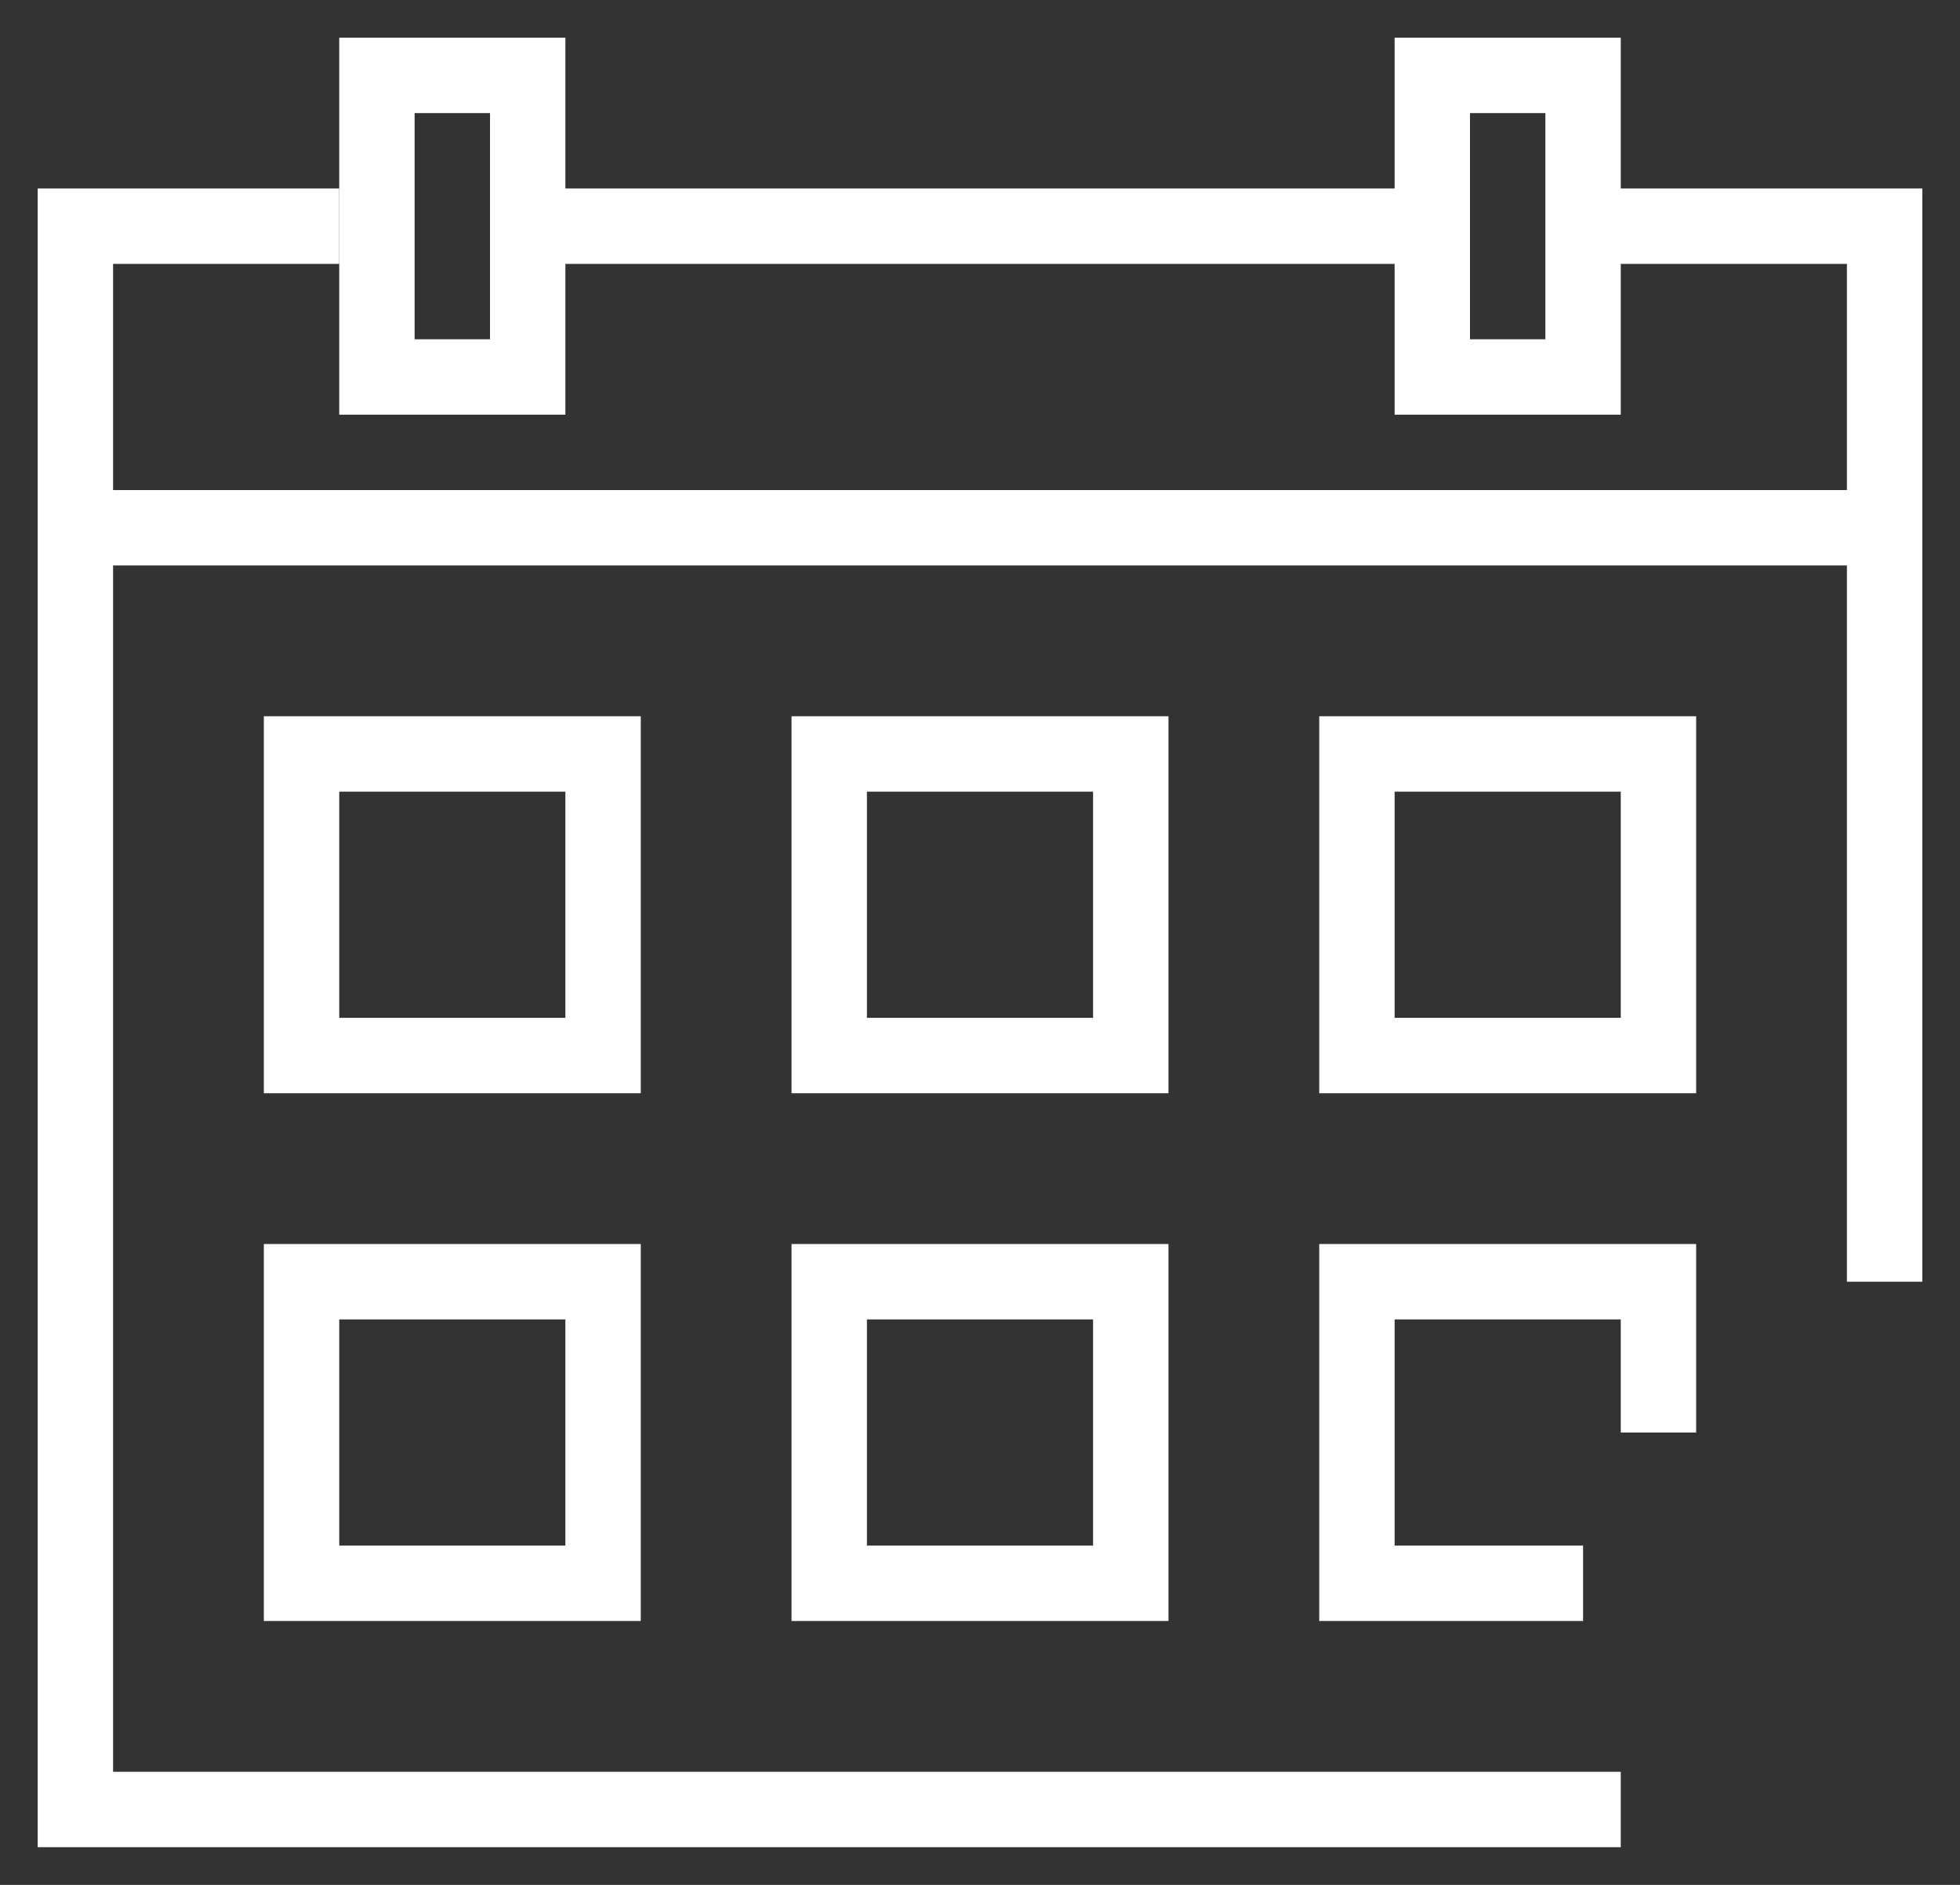
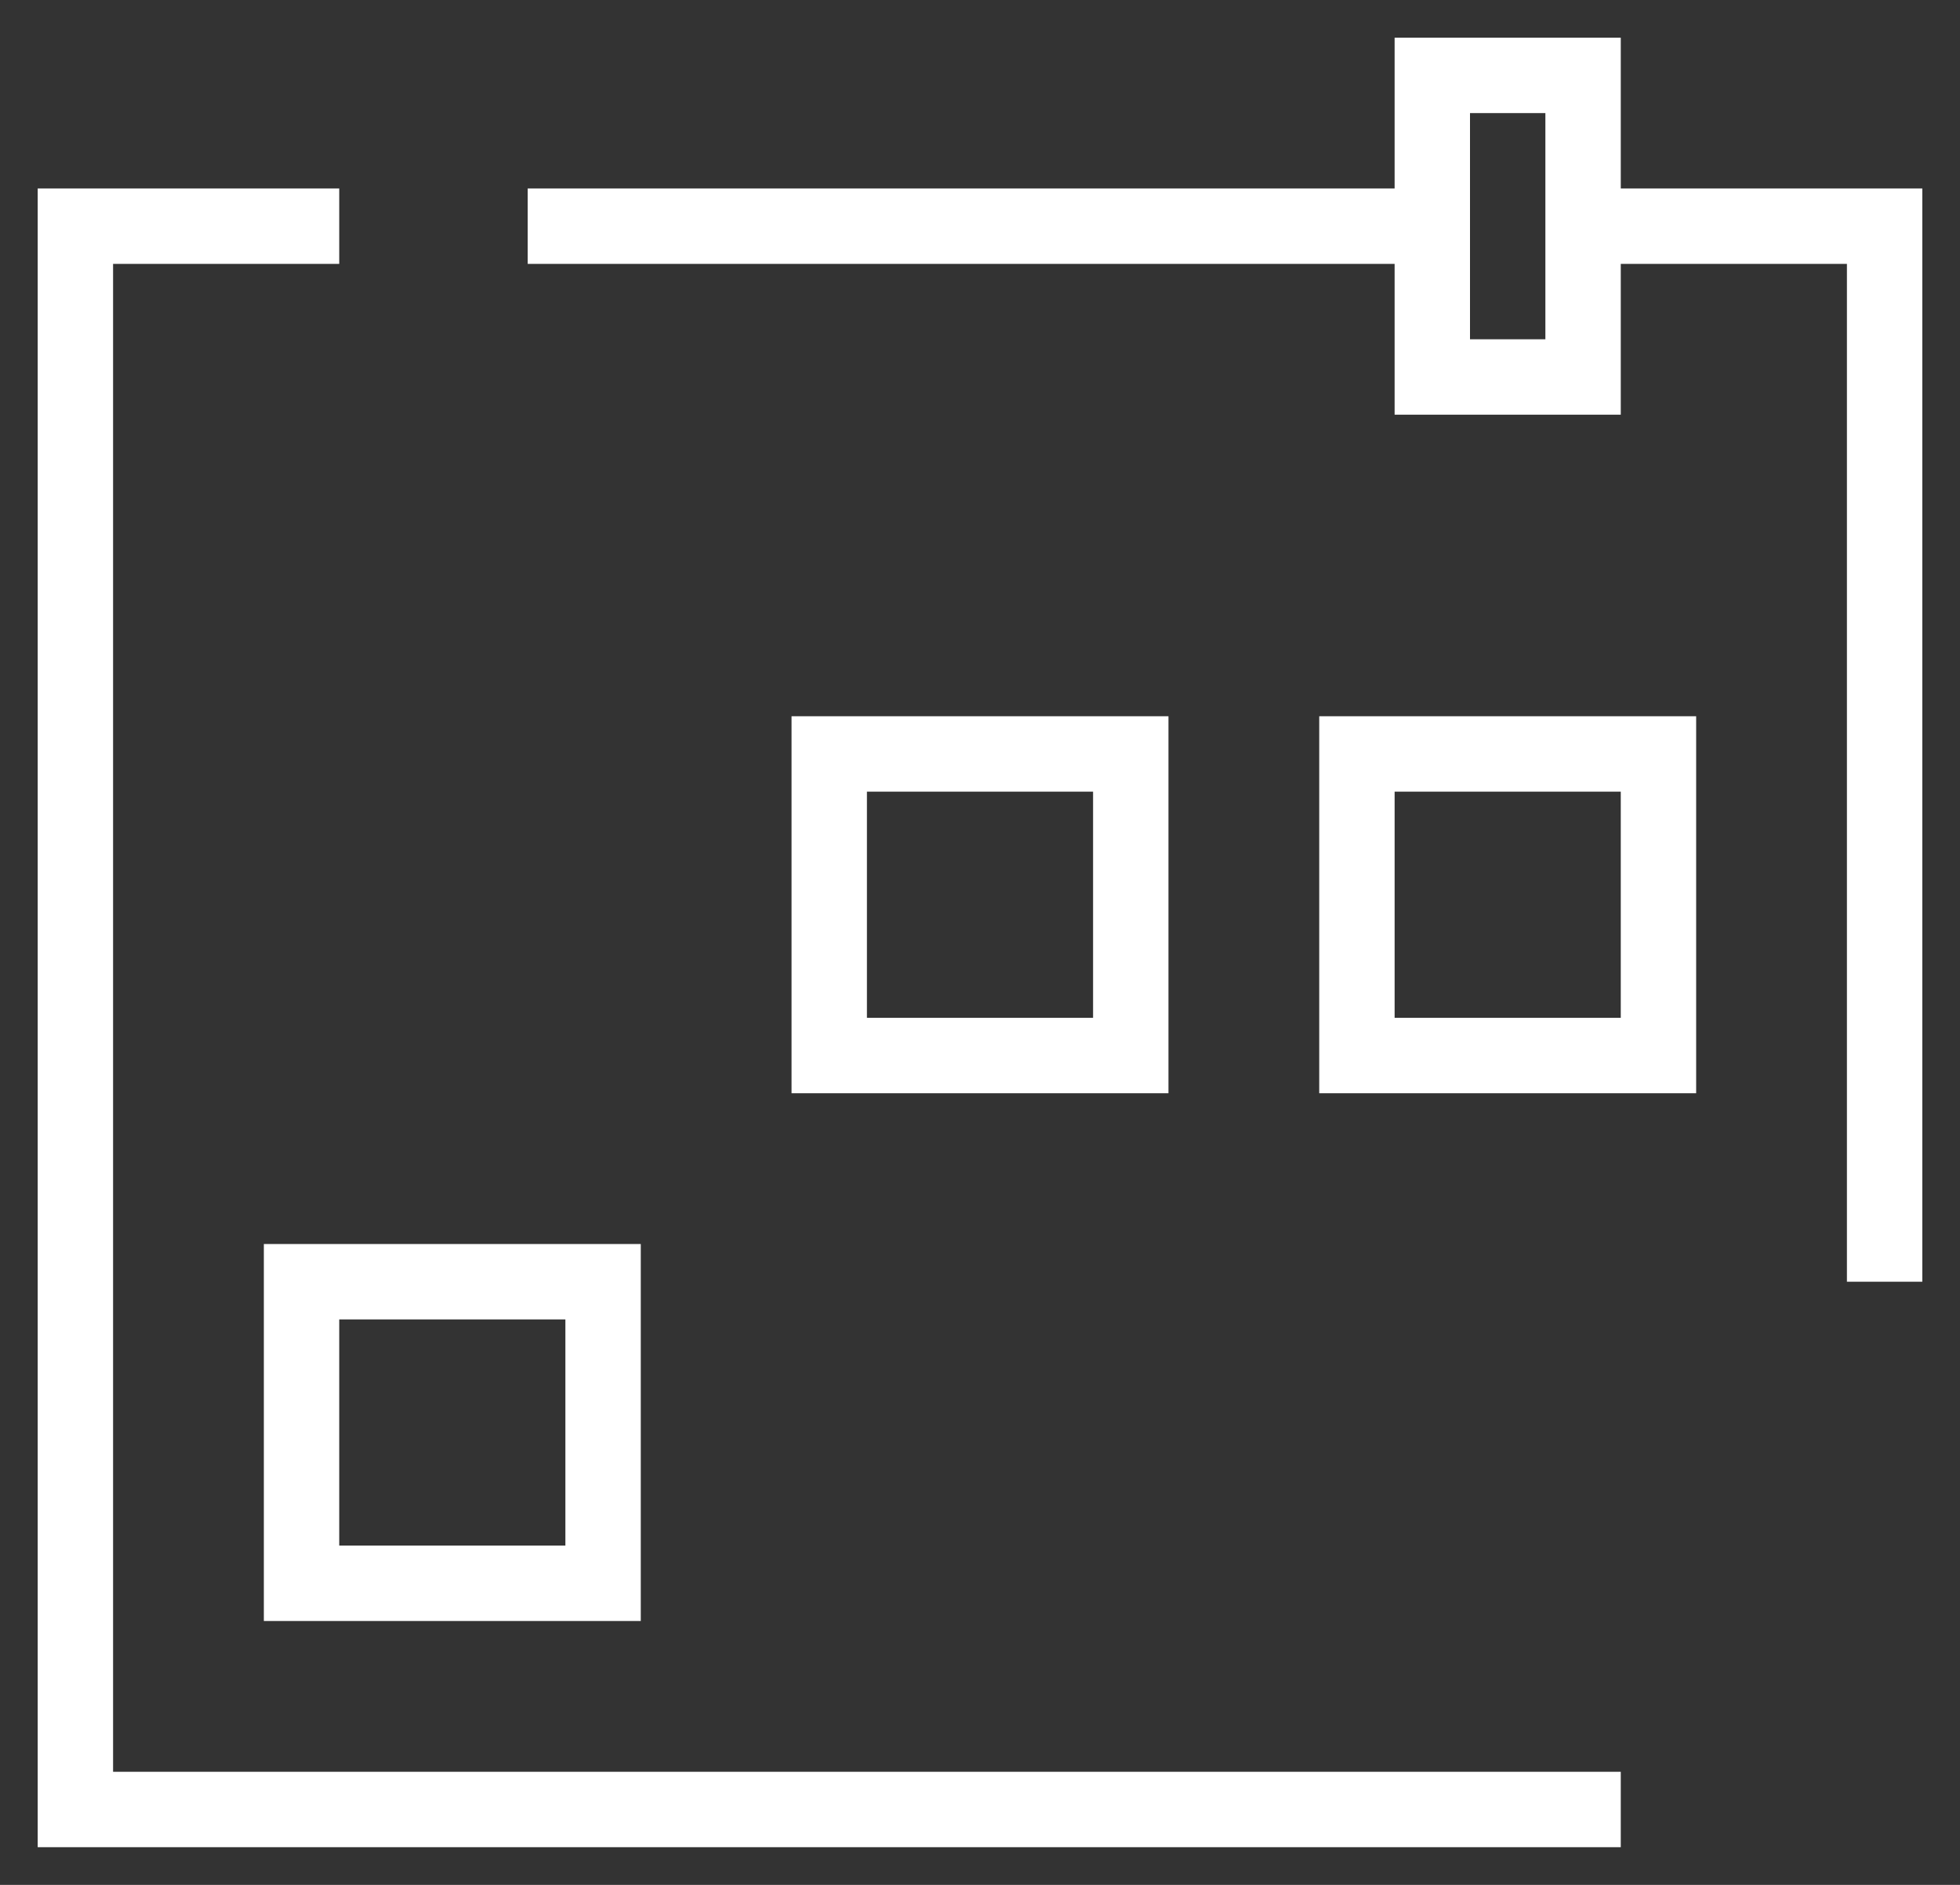
<svg xmlns="http://www.w3.org/2000/svg" fill="none" height="25" viewBox="0 0 26 25" width="26">
  <rect x="0" y="0" width="26" height="25" fill="#333333" stroke="none" />
  <g stroke="#fff">
    <path d="m7 3h6 6m-14.5 0h-3.5v21h20.5m-.5-21h4v14" />
-     <path d="m4 10h4v4h-4z" />
    <path d="m11 10h4v4h-4z" />
-     <path d="m5 1h2v4h-2z" />
    <path d="m19 1h2v4h-2z" />
    <path d="m18 10h4v4h-4z" />
-     <path d="m21 21h-3v-4h4v2" />
-     <path d="m11 17h4v4h-4z" />
    <path d="m4 17h4v4h-4z" />
-     <path d="m1 7h24" />
  </g>
</svg>